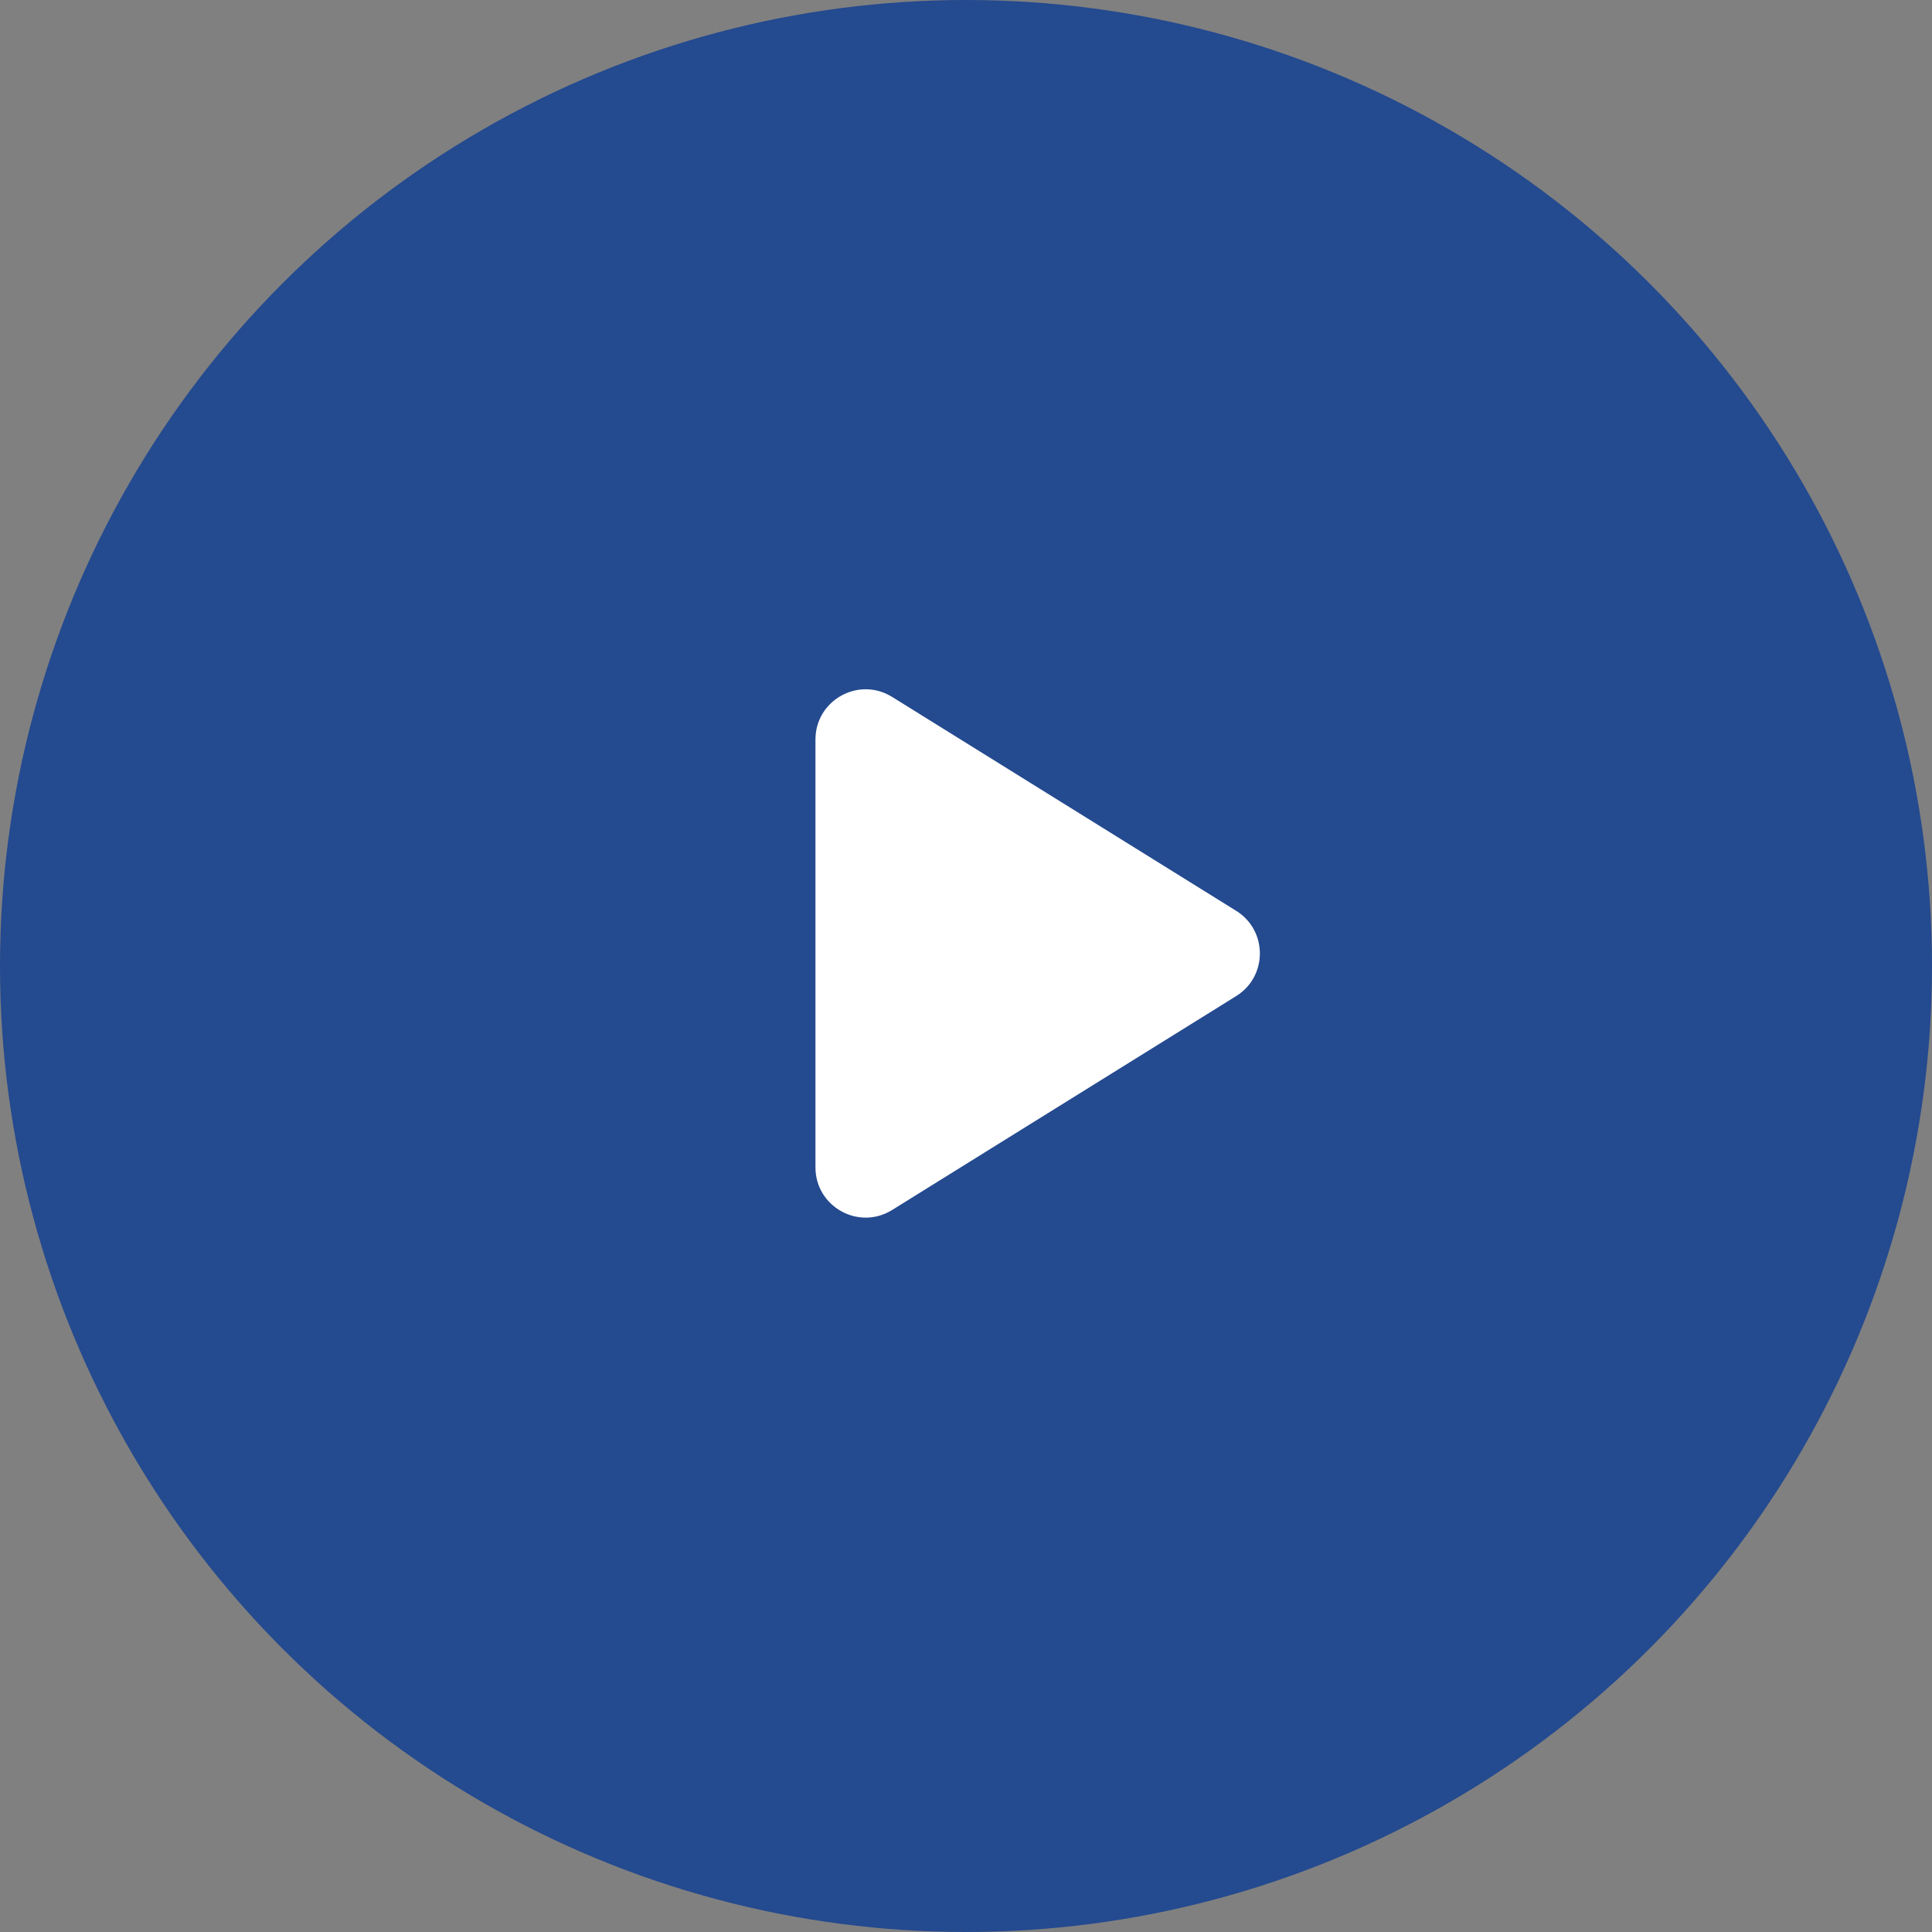
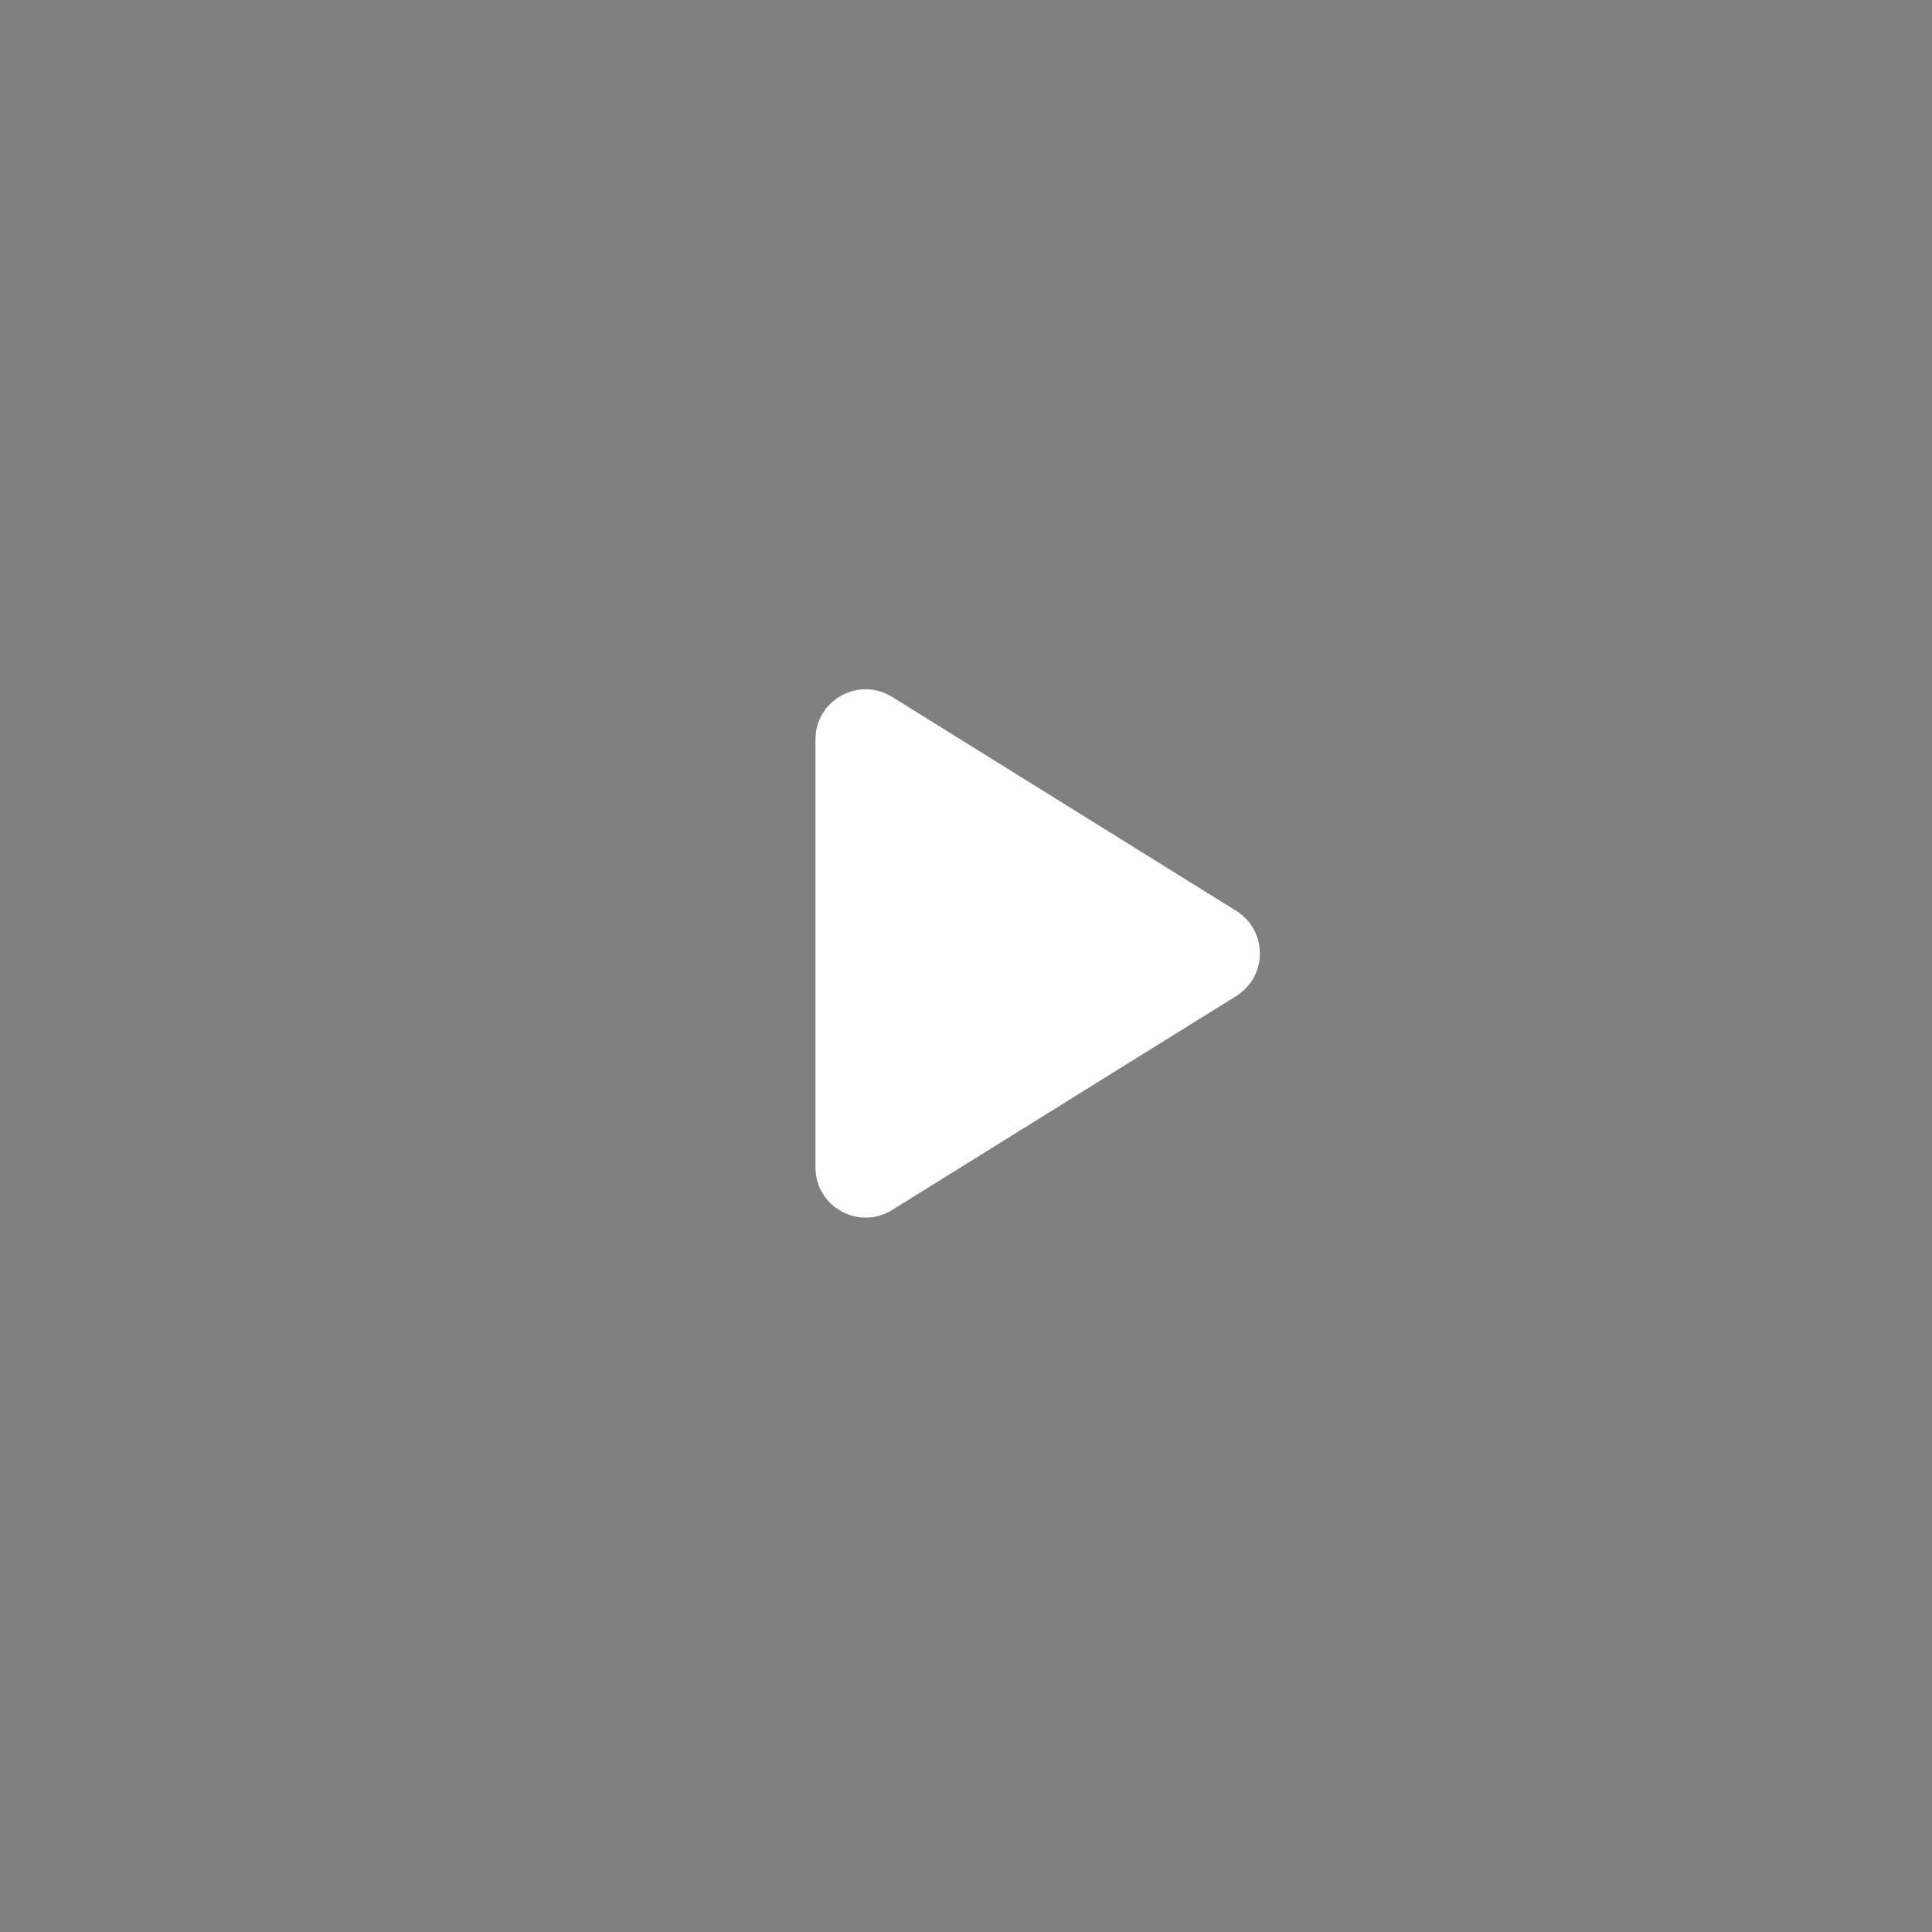
<svg xmlns="http://www.w3.org/2000/svg" width="77" height="77" viewBox="0 0 77 77" fill="none">
  <rect x="0" y="0" width="77" height="77" fill="#808080" stroke="none" />
-   <circle cx="38.5" cy="38.5" r="38.5" fill="#244A8F" />
  <path d="M49.268 36.301C50.527 37.084 50.527 38.916 49.268 39.699L35.556 48.224C34.224 49.053 32.5 48.094 32.5 46.526L32.5 29.474C32.5 27.905 34.224 26.947 35.556 27.776L49.268 36.301Z" fill="white" />
</svg>